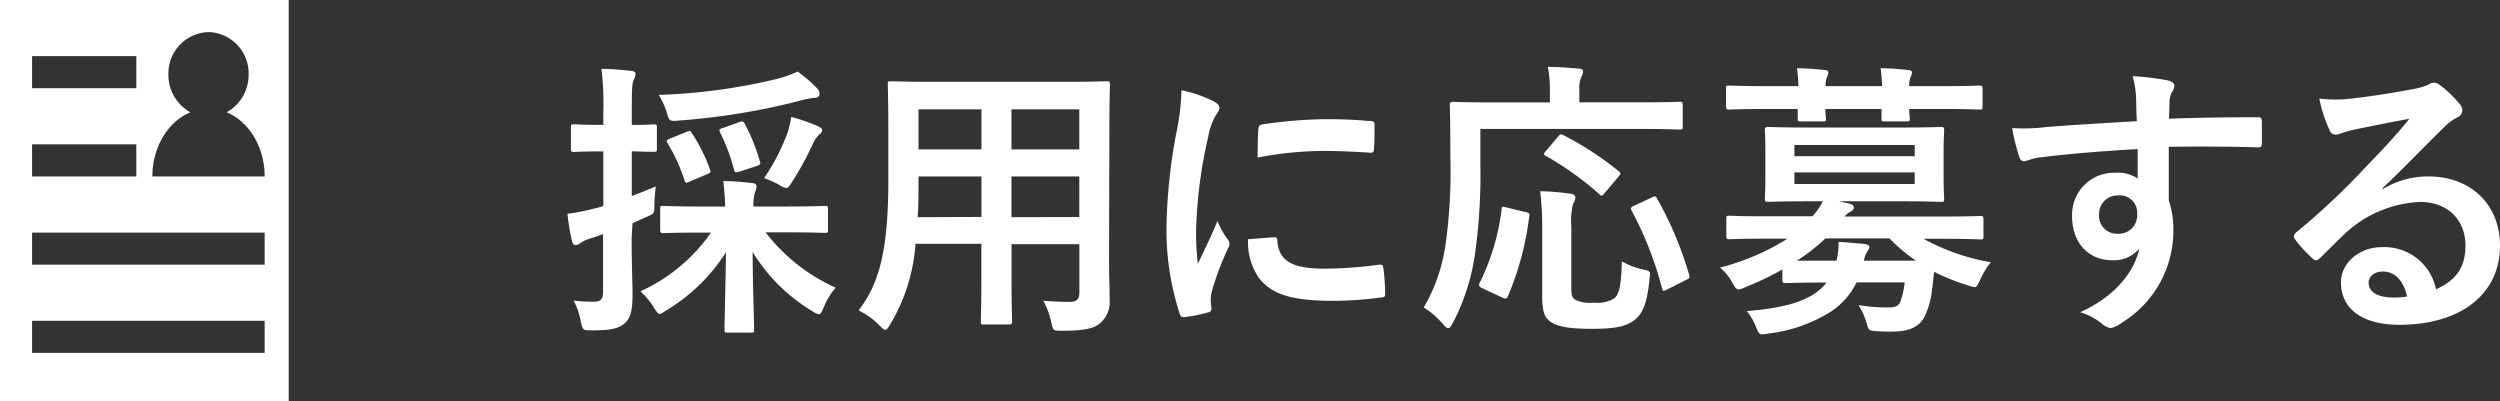
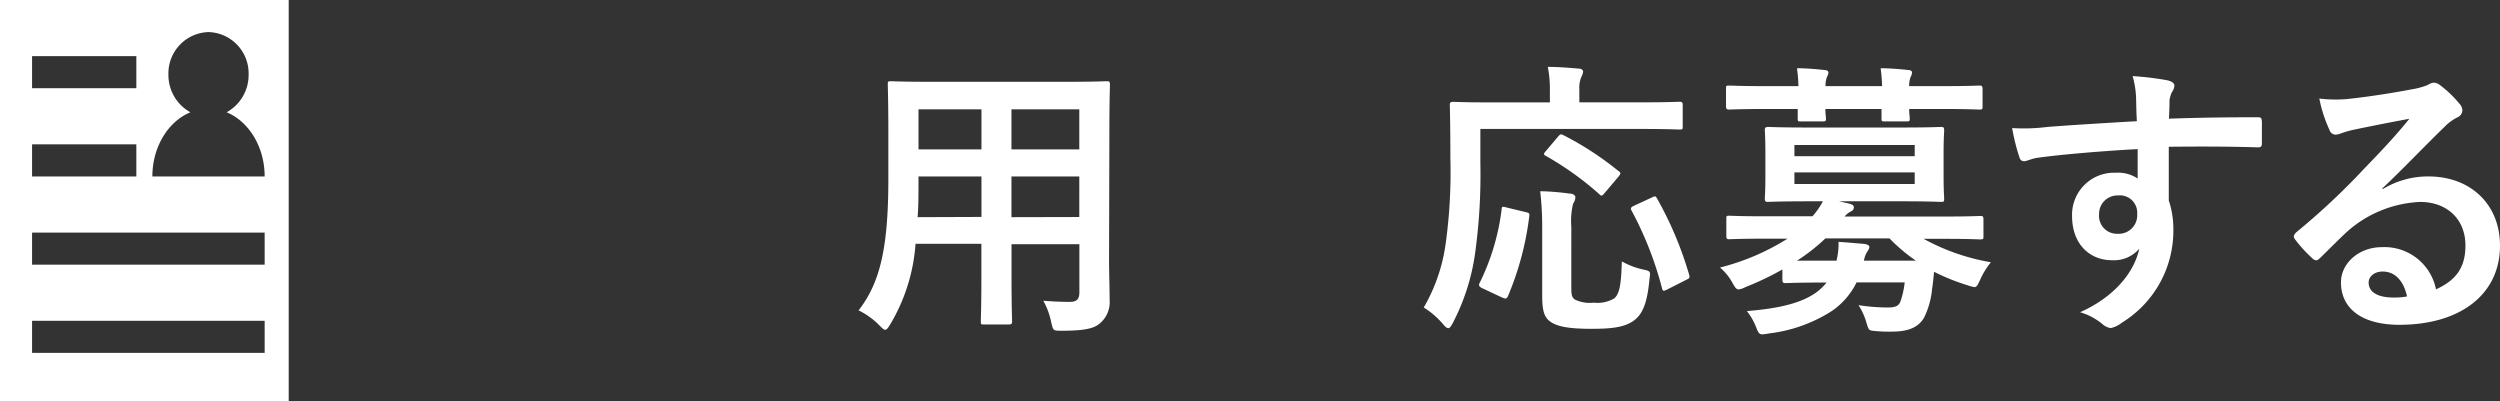
<svg xmlns="http://www.w3.org/2000/svg" viewBox="0 0 311.73 50" width="311.73" height="50">
  <rect x="0" y="0" width="311.73" height="50" fill="#333333" stroke="none" />
  <defs>
    <style>.cls-1{fill:#fff;}</style>
  </defs>
  <title>アセット 1</title>
  <g id="レイヤー_2" data-name="レイヤー 2">
    <g id="TEXT">
      <path class="cls-1" d="M36,50H0V0H36ZM19,22H33c0-3.72-2-6.87-4.74-8A5.31,5.31,0,0,0,31,9.29,5.15,5.15,0,0,0,26,4a5.15,5.15,0,0,0-5,5.29A5.31,5.31,0,0,0,23.74,14C21,15.13,19,18.28,19,22ZM17,7H4v4H17Zm0,11H4v4H17ZM33,29H4v4H33Zm0,11H4v4H33Z" />
-       <path class="cls-1" d="M78.76,29.64c0,3.42.11,5.4.11,7.16,0,2-.29,3-1.08,3.6s-1.69.79-4,.79c-1.12,0-1.12,0-1.37-1.08a8.52,8.52,0,0,0-.9-2.63,19.28,19.28,0,0,0,2.56.14c.86,0,1.12-.32,1.12-1.37V29.18c-.54.22-1.08.4-1.55.54a4.34,4.34,0,0,0-1.3.61,1,1,0,0,1-.58.22c-.22,0-.36-.14-.43-.43a26.49,26.49,0,0,1-.58-3.46A28.55,28.55,0,0,0,74.11,26a9.05,9.05,0,0,0,1.12-.32v-6.8h-.4c-2.34,0-3.06.07-3.28.07s-.36,0-.36-.4V15.93c0-.4,0-.43.36-.43s.94.07,3.28.07h.4V13.7A34.66,34.66,0,0,0,75,8.59c1.33,0,2.45.11,3.67.25.36,0,.58.18.58.36A1.87,1.87,0,0,1,79,10c-.18.43-.22,1.19-.22,3.64v1.94c1.87,0,2.48-.07,2.7-.07.4,0,.43,0,.43.43v2.59c0,.36,0,.4-.43.4-.22,0-.83,0-2.7-.07v5.58c1-.36,2-.79,3-1.19a17.39,17.39,0,0,0-.18,2.23c0,1.19,0,1.12-1,1.58l-1.73.76ZM87.58,29c-3.46,0-4.64.07-4.86.07s-.4,0-.4-.4V26.08c0-.36,0-.4.4-.4s1.4.07,4.86.07h2.84c0-.9-.11-1.91-.22-3.17,1.33,0,2.38.11,3.6.25.36,0,.54.22.54.4a3.71,3.71,0,0,1-.25.9,6,6,0,0,0-.14,1.62h4c3.46,0,4.64-.07,4.86-.07.4,0,.43,0,.43.4v2.56c0,.36,0,.4-.43.4-.22,0-1.4-.07-4.86-.07H95.46a22.9,22.9,0,0,0,8.75,6.91,8.3,8.3,0,0,0-1.51,2.48c-.25.58-.36.83-.61.83a2.59,2.59,0,0,1-.86-.43,21.82,21.82,0,0,1-7.38-7.34c0,3.67.18,8.71.18,9.65,0,.36,0,.4-.43.4H90.74c-.36,0-.4,0-.4-.4,0-.94.14-5.9.18-9.61A22.54,22.54,0,0,1,83,38.75c-.36.25-.58.4-.76.4s-.36-.25-.72-.83a10.07,10.07,0,0,0-1.66-2A21.54,21.54,0,0,0,88.66,29ZM101.87,11a1,1,0,0,1,.32.72.51.51,0,0,1-.58.47,10.83,10.83,0,0,0-1.84.36,85,85,0,0,1-15.12,2.48c-1.19.11-1.19.07-1.51-1a9.58,9.58,0,0,0-1-2.2A72.1,72.1,0,0,0,96.54,9.92a14.35,14.35,0,0,0,2.92-1A18.48,18.48,0,0,1,101.87,11ZM85.56,16.47c.4-.18.5-.22.72.14a21.58,21.58,0,0,1,2.23,4.46c.14.36.14.47-.4.68L86,22.63c-.43.22-.54.22-.65-.14a21.69,21.69,0,0,0-2.09-4.61c-.22-.32-.14-.43.29-.61Zm6.55-1.22c.5-.18.54-.14.76.18a25.05,25.05,0,0,1,1.87,4.64c.14.4.07.47-.43.65l-2.12.68c-.47.14-.58.14-.68-.29a22.63,22.63,0,0,0-1.73-4.61c-.14-.32-.11-.4.36-.54Zm6.08,1.33a13,13,0,0,0,.47-2,22.57,22.57,0,0,1,3.24,1.12c.4.18.61.32.61.54s-.07.29-.32.5a3.67,3.67,0,0,0-.83,1.19,38.4,38.4,0,0,1-2.59,4.75c-.36.54-.5.76-.72.76a2.16,2.16,0,0,1-.9-.4,13.11,13.11,0,0,0-1.87-.83A26.23,26.23,0,0,0,98.19,16.58Z" />
      <path class="cls-1" d="M138.29,32.38c0,1.66.07,3.49.07,5a3.44,3.44,0,0,1-1.19,2.92c-.68.61-1.76.94-4.75.94-1.12,0-1.08,0-1.33-1a9.26,9.26,0,0,0-1-2.74c1.48.11,2.16.14,3.35.14.83,0,1.15-.36,1.15-1.19v-6h-8.46v4.28c0,3.49.07,5.11.07,5.33s0,.4-.4.4h-3.1c-.36,0-.4,0-.4-.4s.07-1.84.07-5.33V30.4h-8.21a22.63,22.63,0,0,1-3.13,10c-.29.5-.47.72-.65.72s-.36-.18-.76-.58a9.43,9.43,0,0,0-2.56-1.84c2.63-3.38,3.71-7.67,3.71-16.34v-5.9c0-3.74-.07-5.69-.07-5.9,0-.4,0-.43.43-.43.22,0,1.48.07,4.93.07H133c3.49,0,4.72-.07,5-.07s.4,0,.4.43c0,.22-.07,2.16-.07,5.9Zm-15.91-5.33V22h-7.85v.4c0,1.73,0,3.28-.11,4.68Zm0-8.42v-5h-7.85v5Zm3.74-5v5h8.46v-5Zm8.46,13.43V22h-8.46v5.08Z" />
-       <path class="cls-1" d="M151.22,12.58c.61.32.83.54.83.86s-.07.36-.54,1.08a8.49,8.49,0,0,0-.86,2.55,58.34,58.34,0,0,0-1.51,11.63,34.68,34.68,0,0,0,.22,4.21c.76-1.66,1.4-2.84,2.45-5.36a9.31,9.31,0,0,0,1.26,2.27,1.44,1.44,0,0,1,.25.54,1,1,0,0,1-.18.58,35.25,35.25,0,0,0-2.05,5.44,4.1,4.1,0,0,0-.11,1.12c0,.43.07.72.07,1s-.14.4-.47.47a17.81,17.81,0,0,1-3,.58c-.25,0-.4-.14-.47-.4a33.74,33.74,0,0,1-1.66-10.73,68.74,68.74,0,0,1,1.22-11.81,29,29,0,0,0,.65-5.36A15.89,15.89,0,0,1,151.22,12.58Zm7.7,17c.29,0,.36.14.36.54.22,2.48,1.94,3.38,5.87,3.38A51.58,51.58,0,0,0,172,33c.36,0,.43,0,.5.47a26.56,26.56,0,0,1,.22,3.1c0,.43,0,.47-.61.54a48.33,48.33,0,0,1-5.87.4c-5.33,0-7.81-.86-9.36-3a7.93,7.93,0,0,1-1.26-4.68Zm-2-13.46c0-.43.14-.54.5-.61a57.38,57.38,0,0,1,7.81-.65c2.16,0,3.82.07,5.33.22.76,0,.83.11.83.47,0,1.08,0,2.05-.07,3.06,0,.32-.14.47-.47.43-2.16-.14-4-.22-5.87-.22a44,44,0,0,0-8.17.83C156.84,17.59,156.84,16.69,156.91,16.07Z" />
      <path class="cls-1" d="M184.59,20.36a71.26,71.26,0,0,1-.68,11.38,26.71,26.71,0,0,1-2.74,8.5c-.25.47-.4.68-.58.68s-.4-.18-.72-.58a10.43,10.43,0,0,0-2.34-2,21.64,21.64,0,0,0,2.74-8,65.25,65.25,0,0,0,.58-10.65c0-4.39-.07-6.37-.07-6.59s0-.4.43-.4c.22,0,1.4.07,4.82.07h7.23V11.25A14.52,14.52,0,0,0,193,8.34c1.33,0,2.59.11,3.82.21.36,0,.58.18.58.36a1.67,1.67,0,0,1-.22.68,3.53,3.53,0,0,0-.25,1.55v1.62h7.7c3.38,0,4.57-.07,4.79-.07s.4,0,.4.4v2.7c0,.32,0,.36-.4.36s-1.4-.07-4.79-.07H184.59Zm5.62,6.08c.47.11.54.14.47.58A37.05,37.05,0,0,1,188,37c-.18.32-.32.25-.76.07l-2.45-1.15c-.43-.22-.43-.4-.25-.72a28.63,28.63,0,0,0,2.7-9.07c0-.4.11-.4.65-.25Zm5.72,9.07c0,1.19,0,1.55.5,1.87a4.32,4.32,0,0,0,2.3.36,4.08,4.08,0,0,0,2.56-.54c.68-.58.86-1.84.94-4.61a9.33,9.33,0,0,0,2.59,1c1,.22,1,.22.86,1.19-.29,3.2-.94,4.5-2.05,5.26S201,41,198.52,41c-2.7,0-4.25-.22-5.22-.9-.72-.54-1-1.26-1-3.24V28.17a37.87,37.87,0,0,0-.25-4.32c1.15,0,2.59.14,3.67.29.43,0,.72.22.72.47a1.52,1.52,0,0,1-.29.79,9.28,9.28,0,0,0-.22,2.88Zm-1.69-18.43c.32-.36.36-.4.72-.22a38.87,38.87,0,0,1,6.84,4.46c.18.11.25.22.25.29s-.07.22-.25.43l-1.69,2c-.36.43-.43.43-.68.18a38.65,38.65,0,0,0-6.69-4.79c-.25-.14-.32-.22,0-.58Zm13.68,19c-.5.25-.58.25-.68-.14a43.32,43.32,0,0,0-3.78-9.65c-.18-.32-.14-.43.32-.65l2.16-1c.43-.22.5-.22.68.11a44.67,44.67,0,0,1,4,9.5c.11.4.07.43-.43.68Z" />
      <path class="cls-1" d="M222.25,33.6a36.23,36.23,0,0,1-4.61,2.2,2.45,2.45,0,0,1-.83.29c-.32,0-.47-.25-.83-.9a6.65,6.65,0,0,0-1.51-1.83,29.29,29.29,0,0,0,8.42-3.6h-2.77c-3.2,0-4.28.07-4.5.07s-.36,0-.36-.4V27.3c0-.36,0-.4.36-.4s1.3.07,4.5.07H226a9.26,9.26,0,0,0,1.3-1.87h-1.84c-3.49,0-4.72.07-5,.07s-.4,0-.4-.43c0-.22.07-.94.07-2.74V19c0-1.84-.07-2.56-.07-2.77s0-.4.4-.4,1.48.07,5,.07h11.63c3.46,0,4.68-.07,4.93-.07s.4,0,.4.4-.07.94-.07,2.77V22c0,1.8.07,2.52.07,2.74,0,.4,0,.43-.4.43s-1.48-.07-4.93-.07h-7.77l1.26.29c.4.11.58.22.58.47s-.14.4-.43.54A2.43,2.43,0,0,0,230,27h12.38c3.24,0,4.28-.07,4.54-.07s.4,0,.4.4v2.12c0,.36,0,.4-.4.4s-1.3-.07-4.54-.07h-2.52a26.57,26.57,0,0,0,8.39,2.92,9.61,9.61,0,0,0-1.33,2.16c-.32.68-.43.94-.72.94a4.66,4.66,0,0,1-.83-.22,26.33,26.33,0,0,1-4.21-1.69c-.07.76-.14,1.48-.25,2.2a10.12,10.12,0,0,1-1,3.53c-.68,1.15-1.87,1.73-4,1.73a18.72,18.72,0,0,1-2.05-.07c-.83-.07-.83-.07-1.12-1a7.92,7.92,0,0,0-1-2.23,24.07,24.07,0,0,0,3.67.29c.9,0,1.33-.18,1.55-.72a10.56,10.56,0,0,0,.54-2.41h-6a9.24,9.24,0,0,1-3.13,3.6,18.59,18.59,0,0,1-7.81,2.77,5.08,5.08,0,0,1-.83.11c-.36,0-.5-.21-.76-.9a7.74,7.74,0,0,0-1.15-2c4-.32,6.77-1,8.57-2.27a6.64,6.64,0,0,0,1.37-1.29h-.43c-3.35,0-4.46.07-4.68.07s-.4,0-.4-.43Zm2-22.86a19.08,19.08,0,0,0-.18-2.23c1.15,0,2.45.11,3.42.22.32,0,.5.14.5.32a1.36,1.36,0,0,1-.18.54,3.07,3.07,0,0,0-.18,1.15h7.05a19.51,19.51,0,0,0-.18-2.23c1.15,0,2.45.11,3.42.22.32,0,.5.14.5.32a1.38,1.38,0,0,1-.18.54,3.07,3.07,0,0,0-.18,1.15h4.21c3.2,0,4.32-.07,4.54-.07s.4,0,.4.4v2.16c0,.4,0,.43-.4.43s-1.33-.07-4.54-.07h-4.21c0,.61.07,1,.07,1.15,0,.36,0,.4-.43.4h-2.66c-.4,0-.43,0-.43-.4,0-.14,0-.54,0-1.15h-7c0,.61.07,1,.07,1.15,0,.36,0,.4-.43.4h-2.66c-.4,0-.43,0-.43-.4,0-.14,0-.54,0-1.15h-4c-3.2,0-4.32.07-4.54.07s-.4,0-.4-.43V11.07c0-.36,0-.4.4-.4s1.33.07,4.54.07Zm-.5,7.34v1.4h15v-1.4Zm15,3.42h-15v1.44h15Zm.14,11a21.22,21.22,0,0,1-3.28-2.77h-8a23.58,23.58,0,0,1-3.53,2.77H229a8.79,8.79,0,0,0,.25-2.34c1.19.07,2.23.18,3.2.25.4.07.65.18.65.4a1.23,1.23,0,0,1-.25.54,2.87,2.87,0,0,0-.43,1.15Z" />
      <path class="cls-1" d="M266.35,12.12a11.5,11.5,0,0,0-.43-2.63,36.72,36.72,0,0,1,4.21.5c.61.11,1,.36,1,.68a1.51,1.51,0,0,1-.32.83,3.8,3.8,0,0,0-.29,1c0,.47,0,.94-.07,2.3,3.89-.14,7.59-.18,11.05-.18.43,0,.5.07.54.54,0,.9,0,1.84,0,2.74,0,.4-.18.5-.61.47-3.74-.11-7.24-.11-11-.07,0,2.2,0,4.5,0,6.7A11.18,11.18,0,0,1,271,28.6a13.44,13.44,0,0,1-6.41,11.63,3.43,3.43,0,0,1-1.4.68,2,2,0,0,1-1.08-.54,8,8,0,0,0-2.74-1.44c4.21-1.87,6.73-4.9,7.38-7.92a4.15,4.15,0,0,1-3.38,1.44c-2.84,0-5-2.05-5-5.51a5.24,5.24,0,0,1,5.44-5.4,4.41,4.41,0,0,1,2.74.72c0-1.26,0-2.48,0-3.67-4.54.25-9.61.68-12.45,1.08-.79.11-1.37.43-1.69.43s-.5-.14-.61-.5a25.16,25.16,0,0,1-.9-3.63,23.74,23.74,0,0,0,4.39-.14c2.2-.18,6.84-.47,11.16-.72C266.38,14,266.38,13.09,266.35,12.12Zm-4.61,14.58a2.23,2.23,0,0,0,2.3,2.45,2.31,2.31,0,0,0,2.45-2.48,2.16,2.16,0,0,0-2.38-2.3A2.29,2.29,0,0,0,261.74,26.69Z" />
      <path class="cls-1" d="M297.08,23.6A10.83,10.83,0,0,1,302.8,22c5.25,0,8.93,3.46,8.93,8.64,0,6-4.86,9.86-12.56,9.86-4.54,0-7.27-1.94-7.27-5.29,0-2.41,2.27-4.39,5.08-4.39a6.55,6.55,0,0,1,6.77,5.26c2.52-1.15,3.67-2.74,3.67-5.47,0-3.28-2.3-5.43-5.65-5.43A14.65,14.65,0,0,0,292.54,29c-1,.94-2.05,2-3.13,3.06-.25.25-.43.4-.61.4a.88.88,0,0,1-.54-.32,16.14,16.14,0,0,1-2.12-2.34c-.22-.29-.11-.54.18-.83a86.68,86.68,0,0,0,8.53-8c2.23-2.3,3.92-4.1,5.58-6.16-2.16.4-4.72.9-6.95,1.37a11.13,11.13,0,0,0-1.51.43,2.64,2.64,0,0,1-.72.18.82.82,0,0,1-.79-.61,17.19,17.19,0,0,1-1.26-3.89,17.29,17.29,0,0,0,3.35.07c2.2-.22,5.36-.68,8.17-1.22a9.58,9.58,0,0,0,2-.54,1.86,1.86,0,0,1,.68-.29,1.28,1.28,0,0,1,.83.29,13.6,13.6,0,0,1,2.41,2.3,1.25,1.25,0,0,1,.4.87,1,1,0,0,1-.61.86,5.8,5.8,0,0,0-1.58,1.15c-2.63,2.55-5,5.07-7.78,7.7Zm0,10.26c-1,0-1.73.61-1.73,1.37,0,1.12,1,1.87,3.13,1.87a7.85,7.85,0,0,0,1.66-.14C299.71,35,298.63,33.86,297.12,33.86Z" />
    </g>
  </g>
</svg>